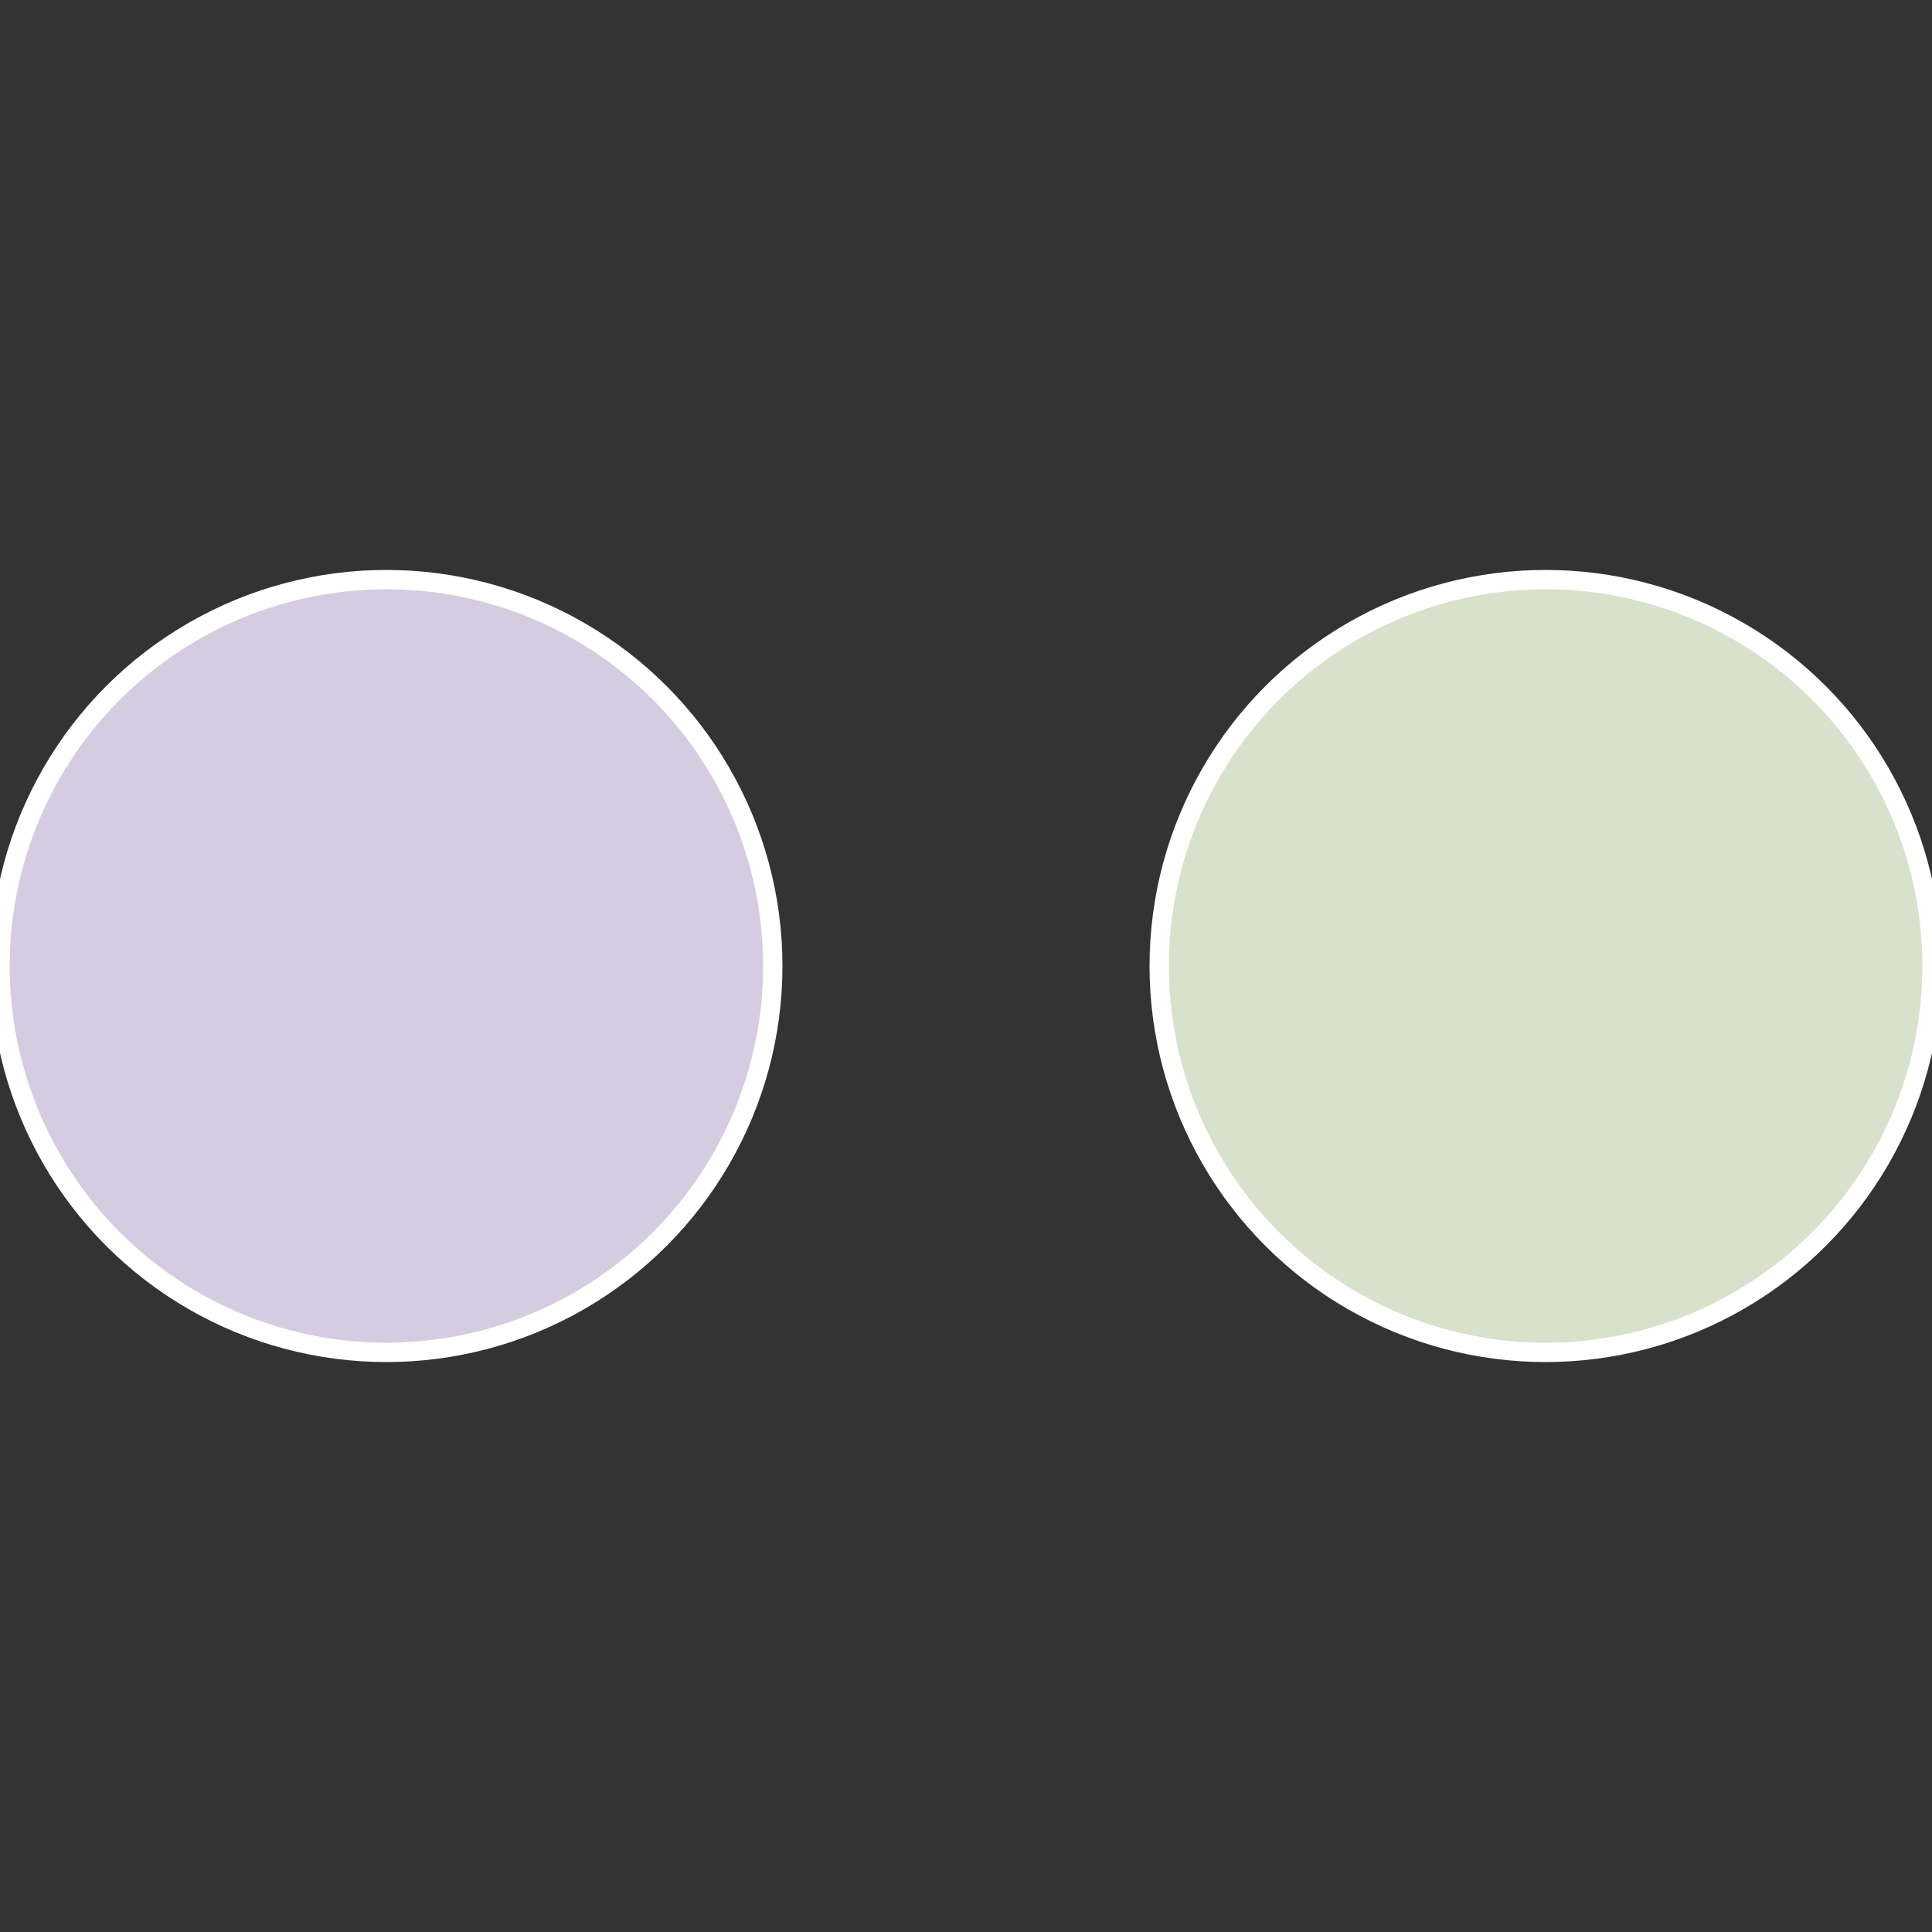
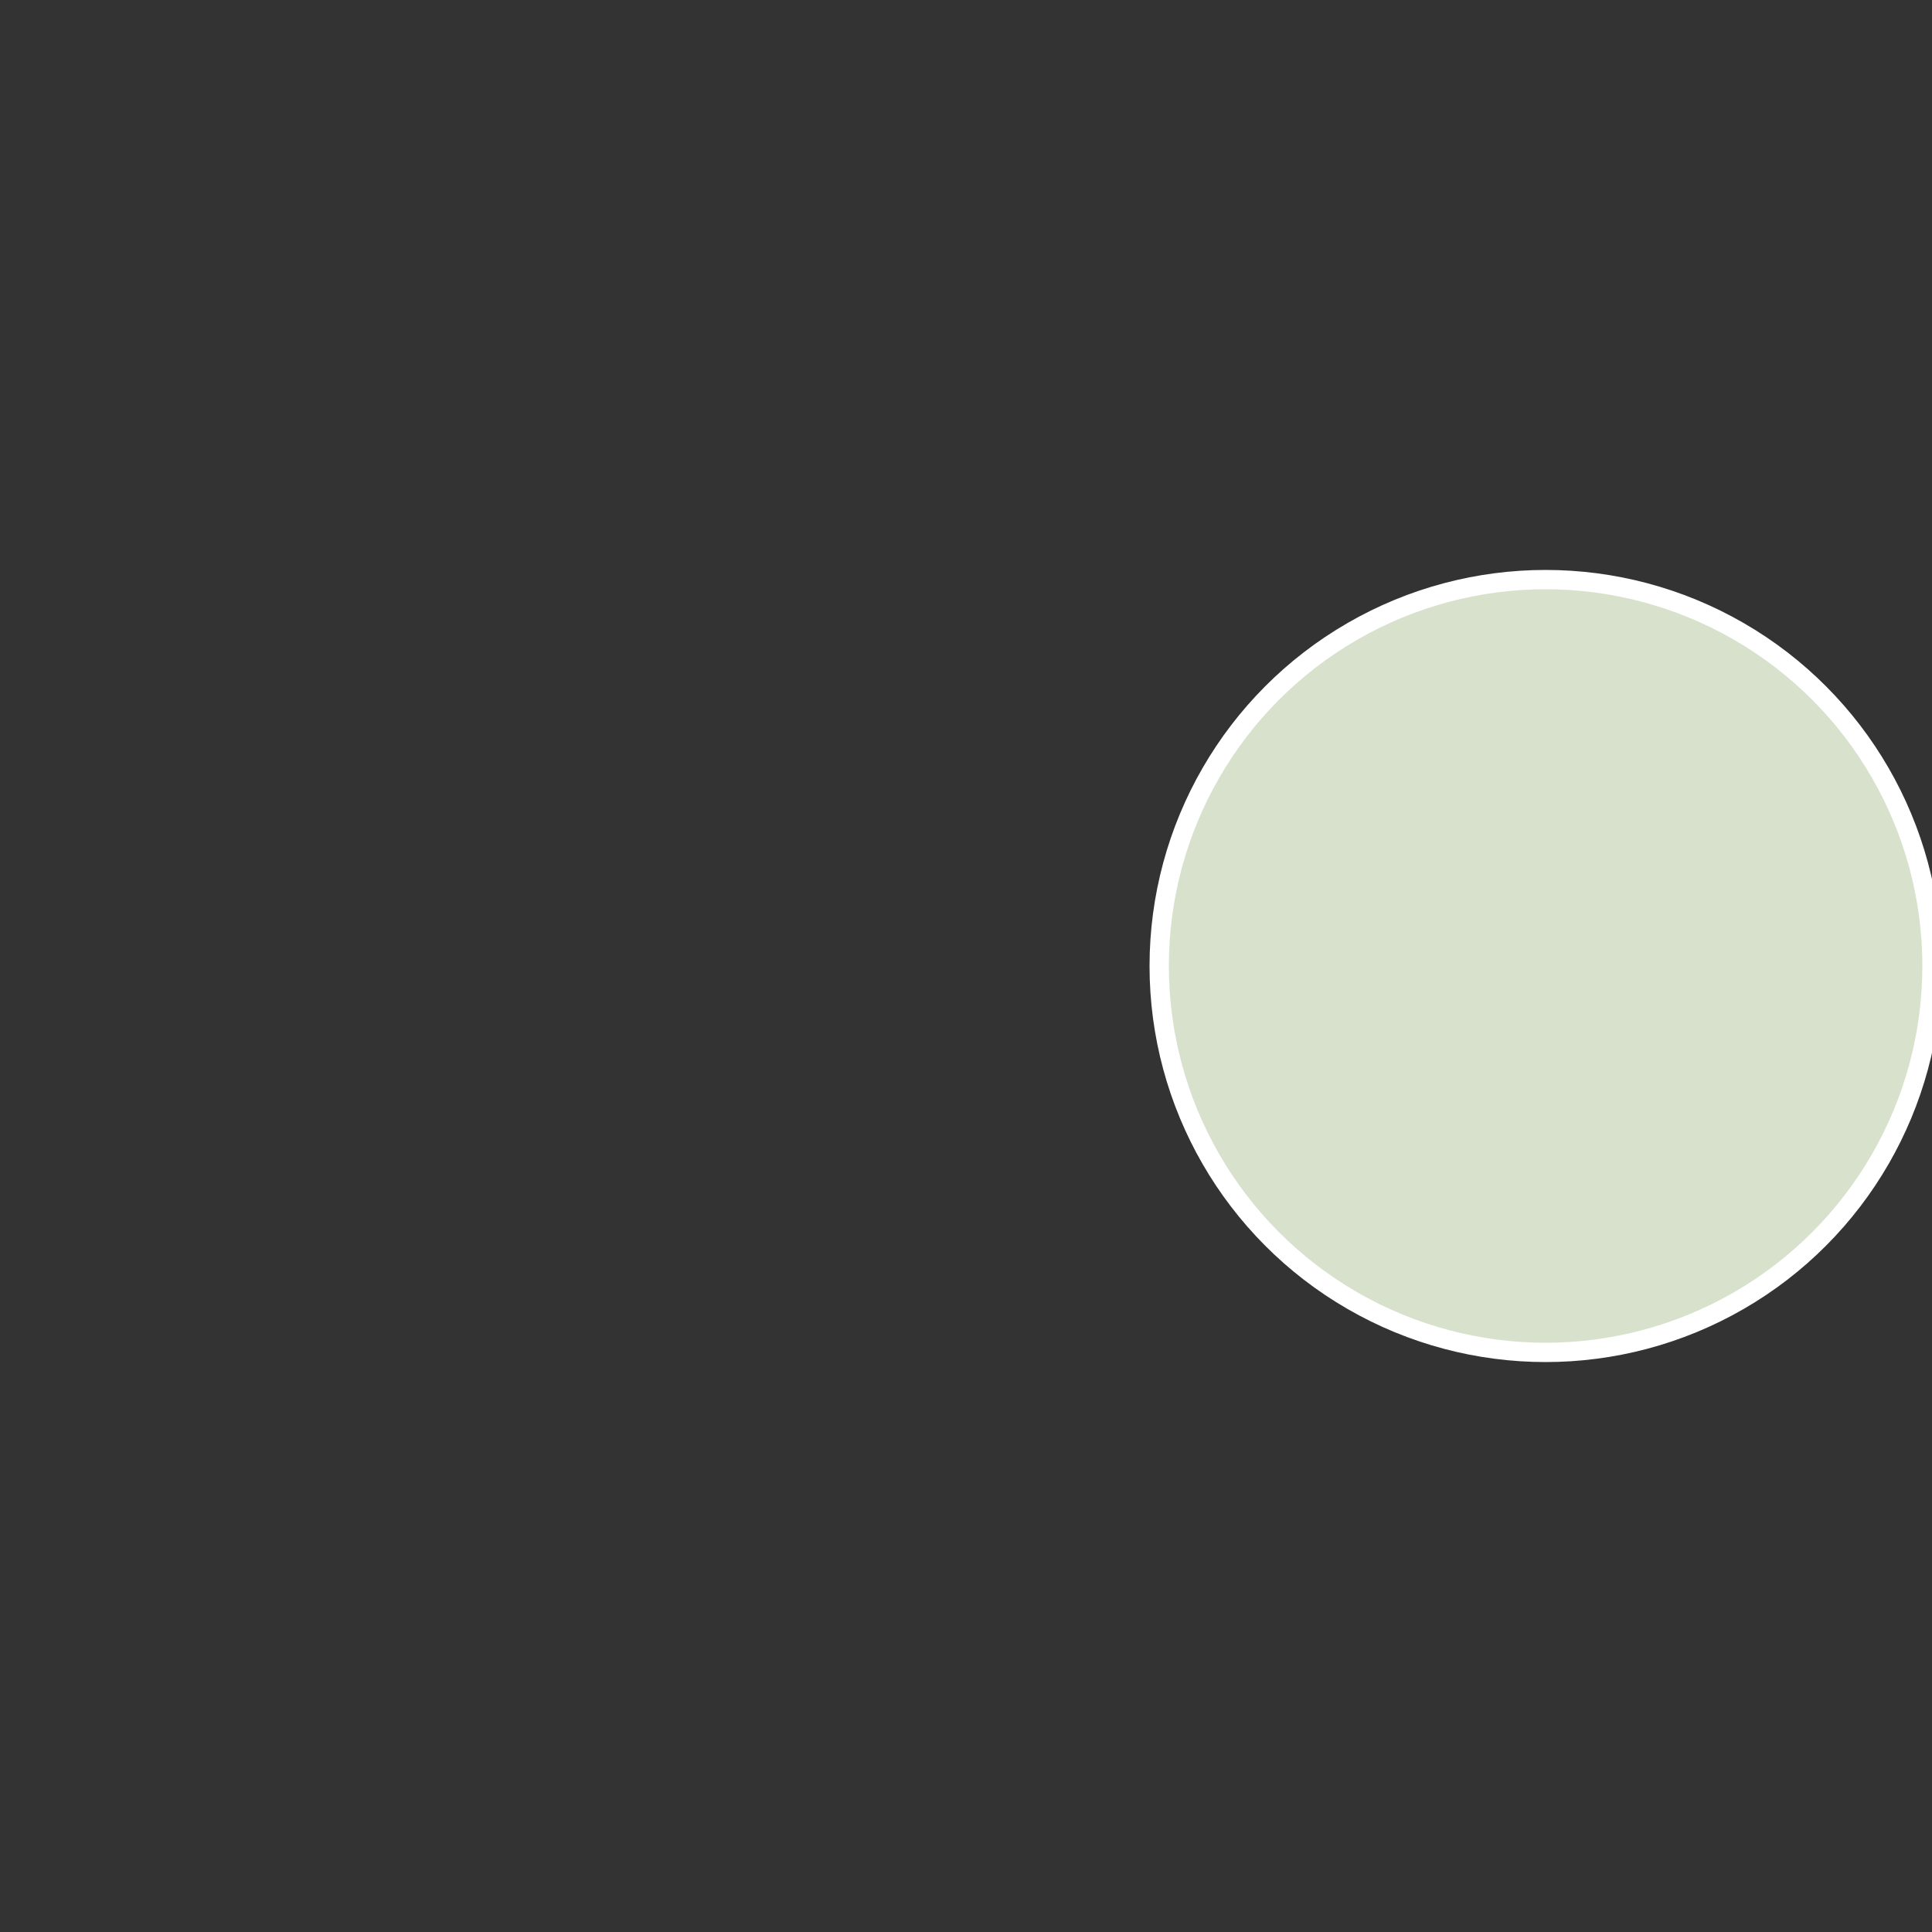
<svg xmlns="http://www.w3.org/2000/svg" width="500" height="500" viewBox="-1 -1 2 2">
  <rect x="-1" y="-1" width="2" height="2" fill="#333333" stroke="none" />
  <circle cx="0.6" cy="0" r="0.4" fill="#d7e1cc" stroke="#fff" stroke-width="1%" />
-   <circle cx="-0.6" cy="7.3478807948841E-17" r="0.4" fill="#d6cce1" stroke="#fff" stroke-width="1%" />
</svg>